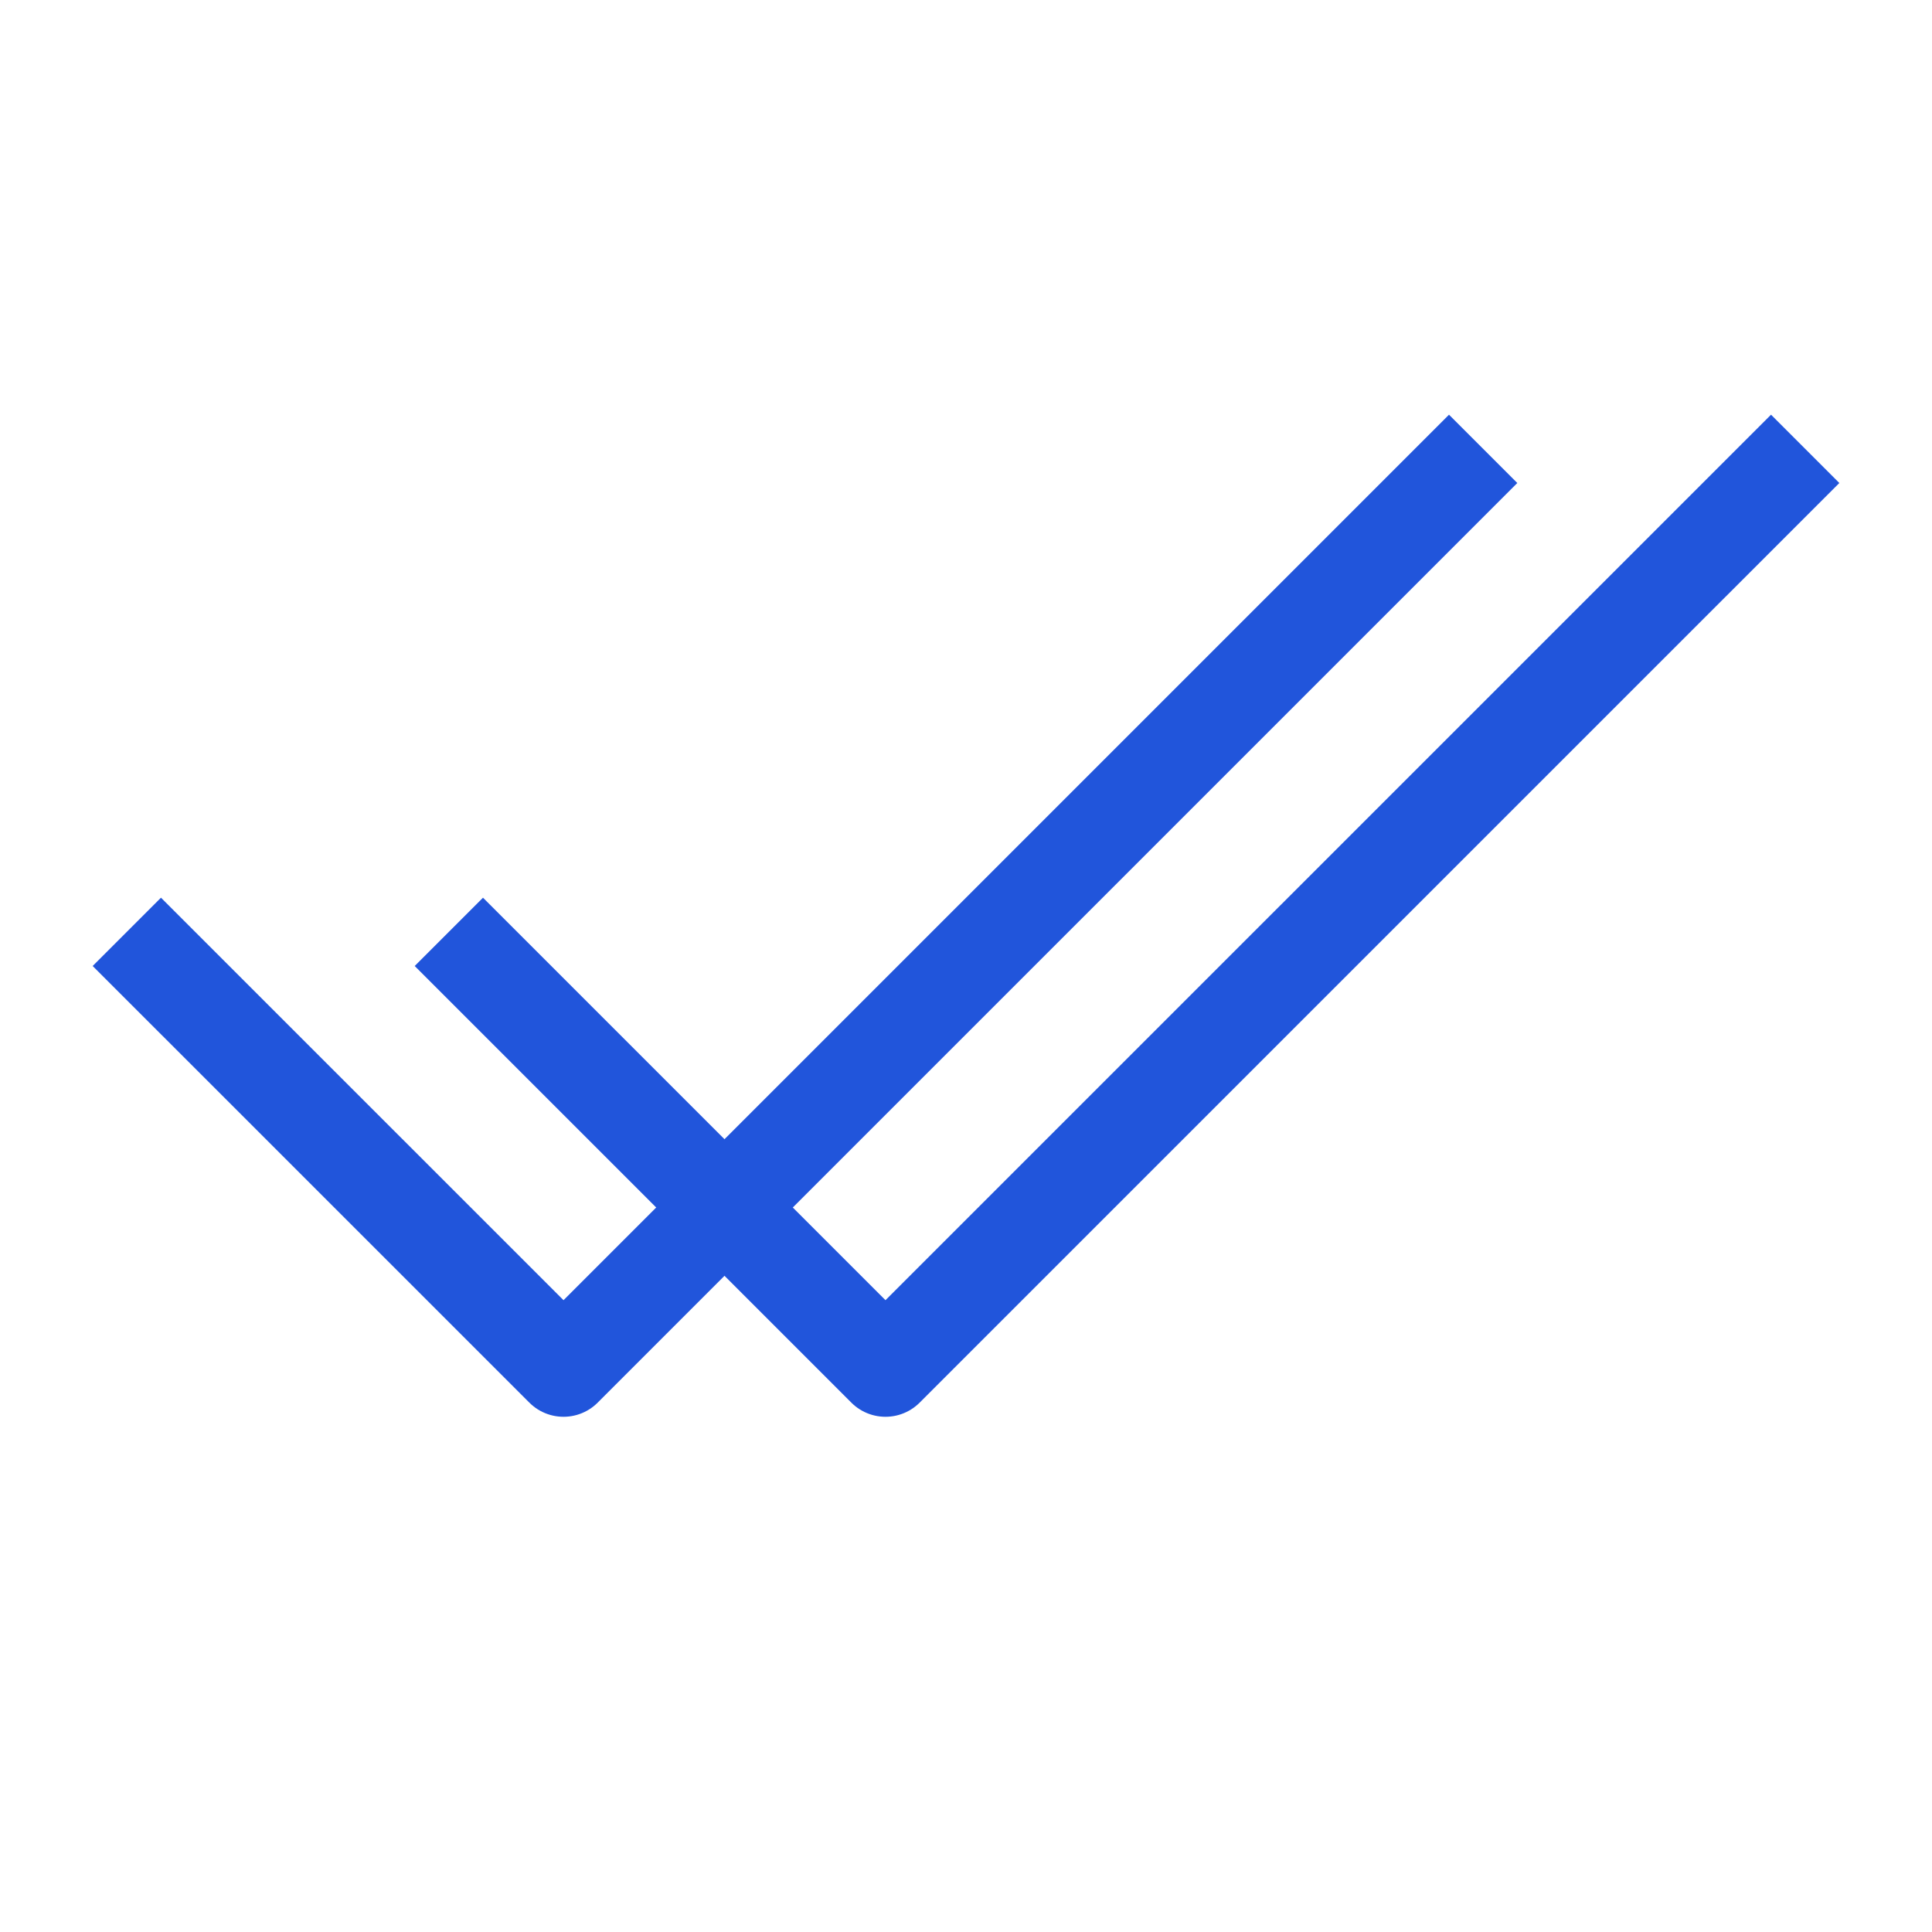
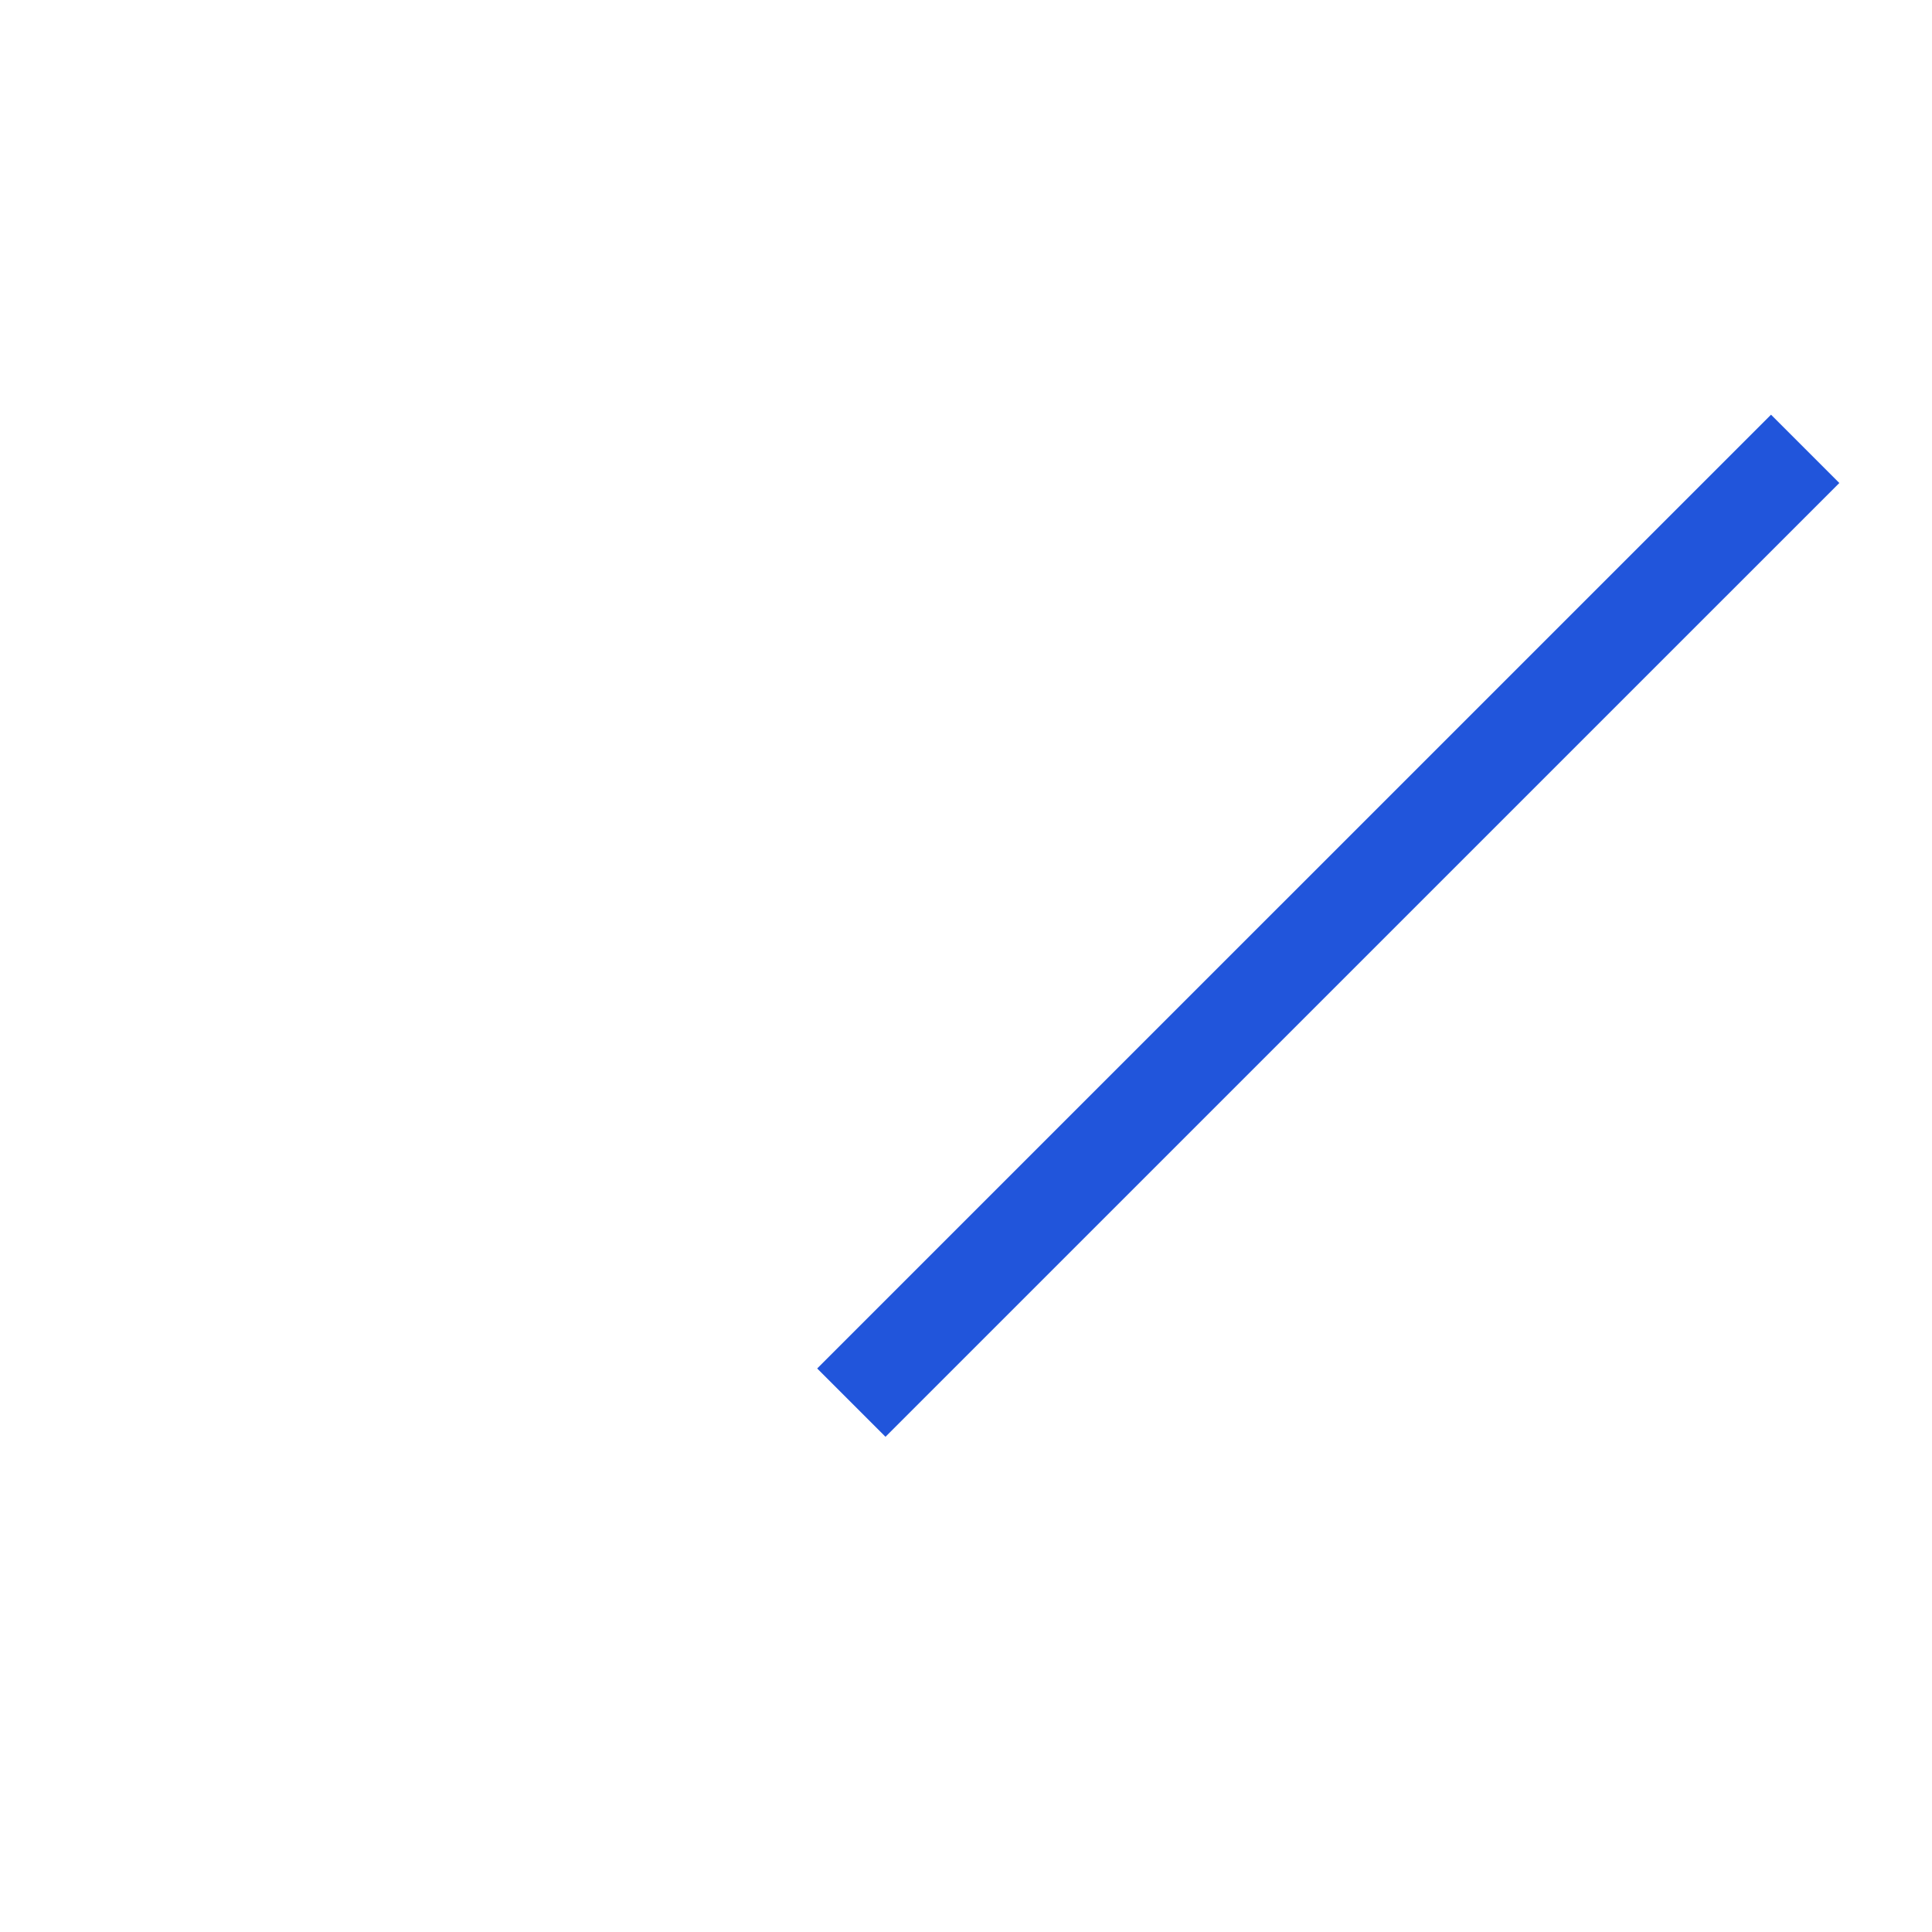
<svg xmlns="http://www.w3.org/2000/svg" width="40" height="40" viewBox="0 0 40 40" fill="none">
-   <path d="M30 10L11.667 28.333L3.333 20" stroke="#2155DB" stroke-width="2" stroke-linecap="square" stroke-linejoin="round" />
-   <path d="M36.667 10L18.333 28.333L10 20" stroke="#2155DB" stroke-width="2" stroke-linecap="square" stroke-linejoin="round" />
+   <path d="M36.667 10L18.333 28.333" stroke="#2155DB" stroke-width="2" stroke-linecap="square" stroke-linejoin="round" />
</svg>